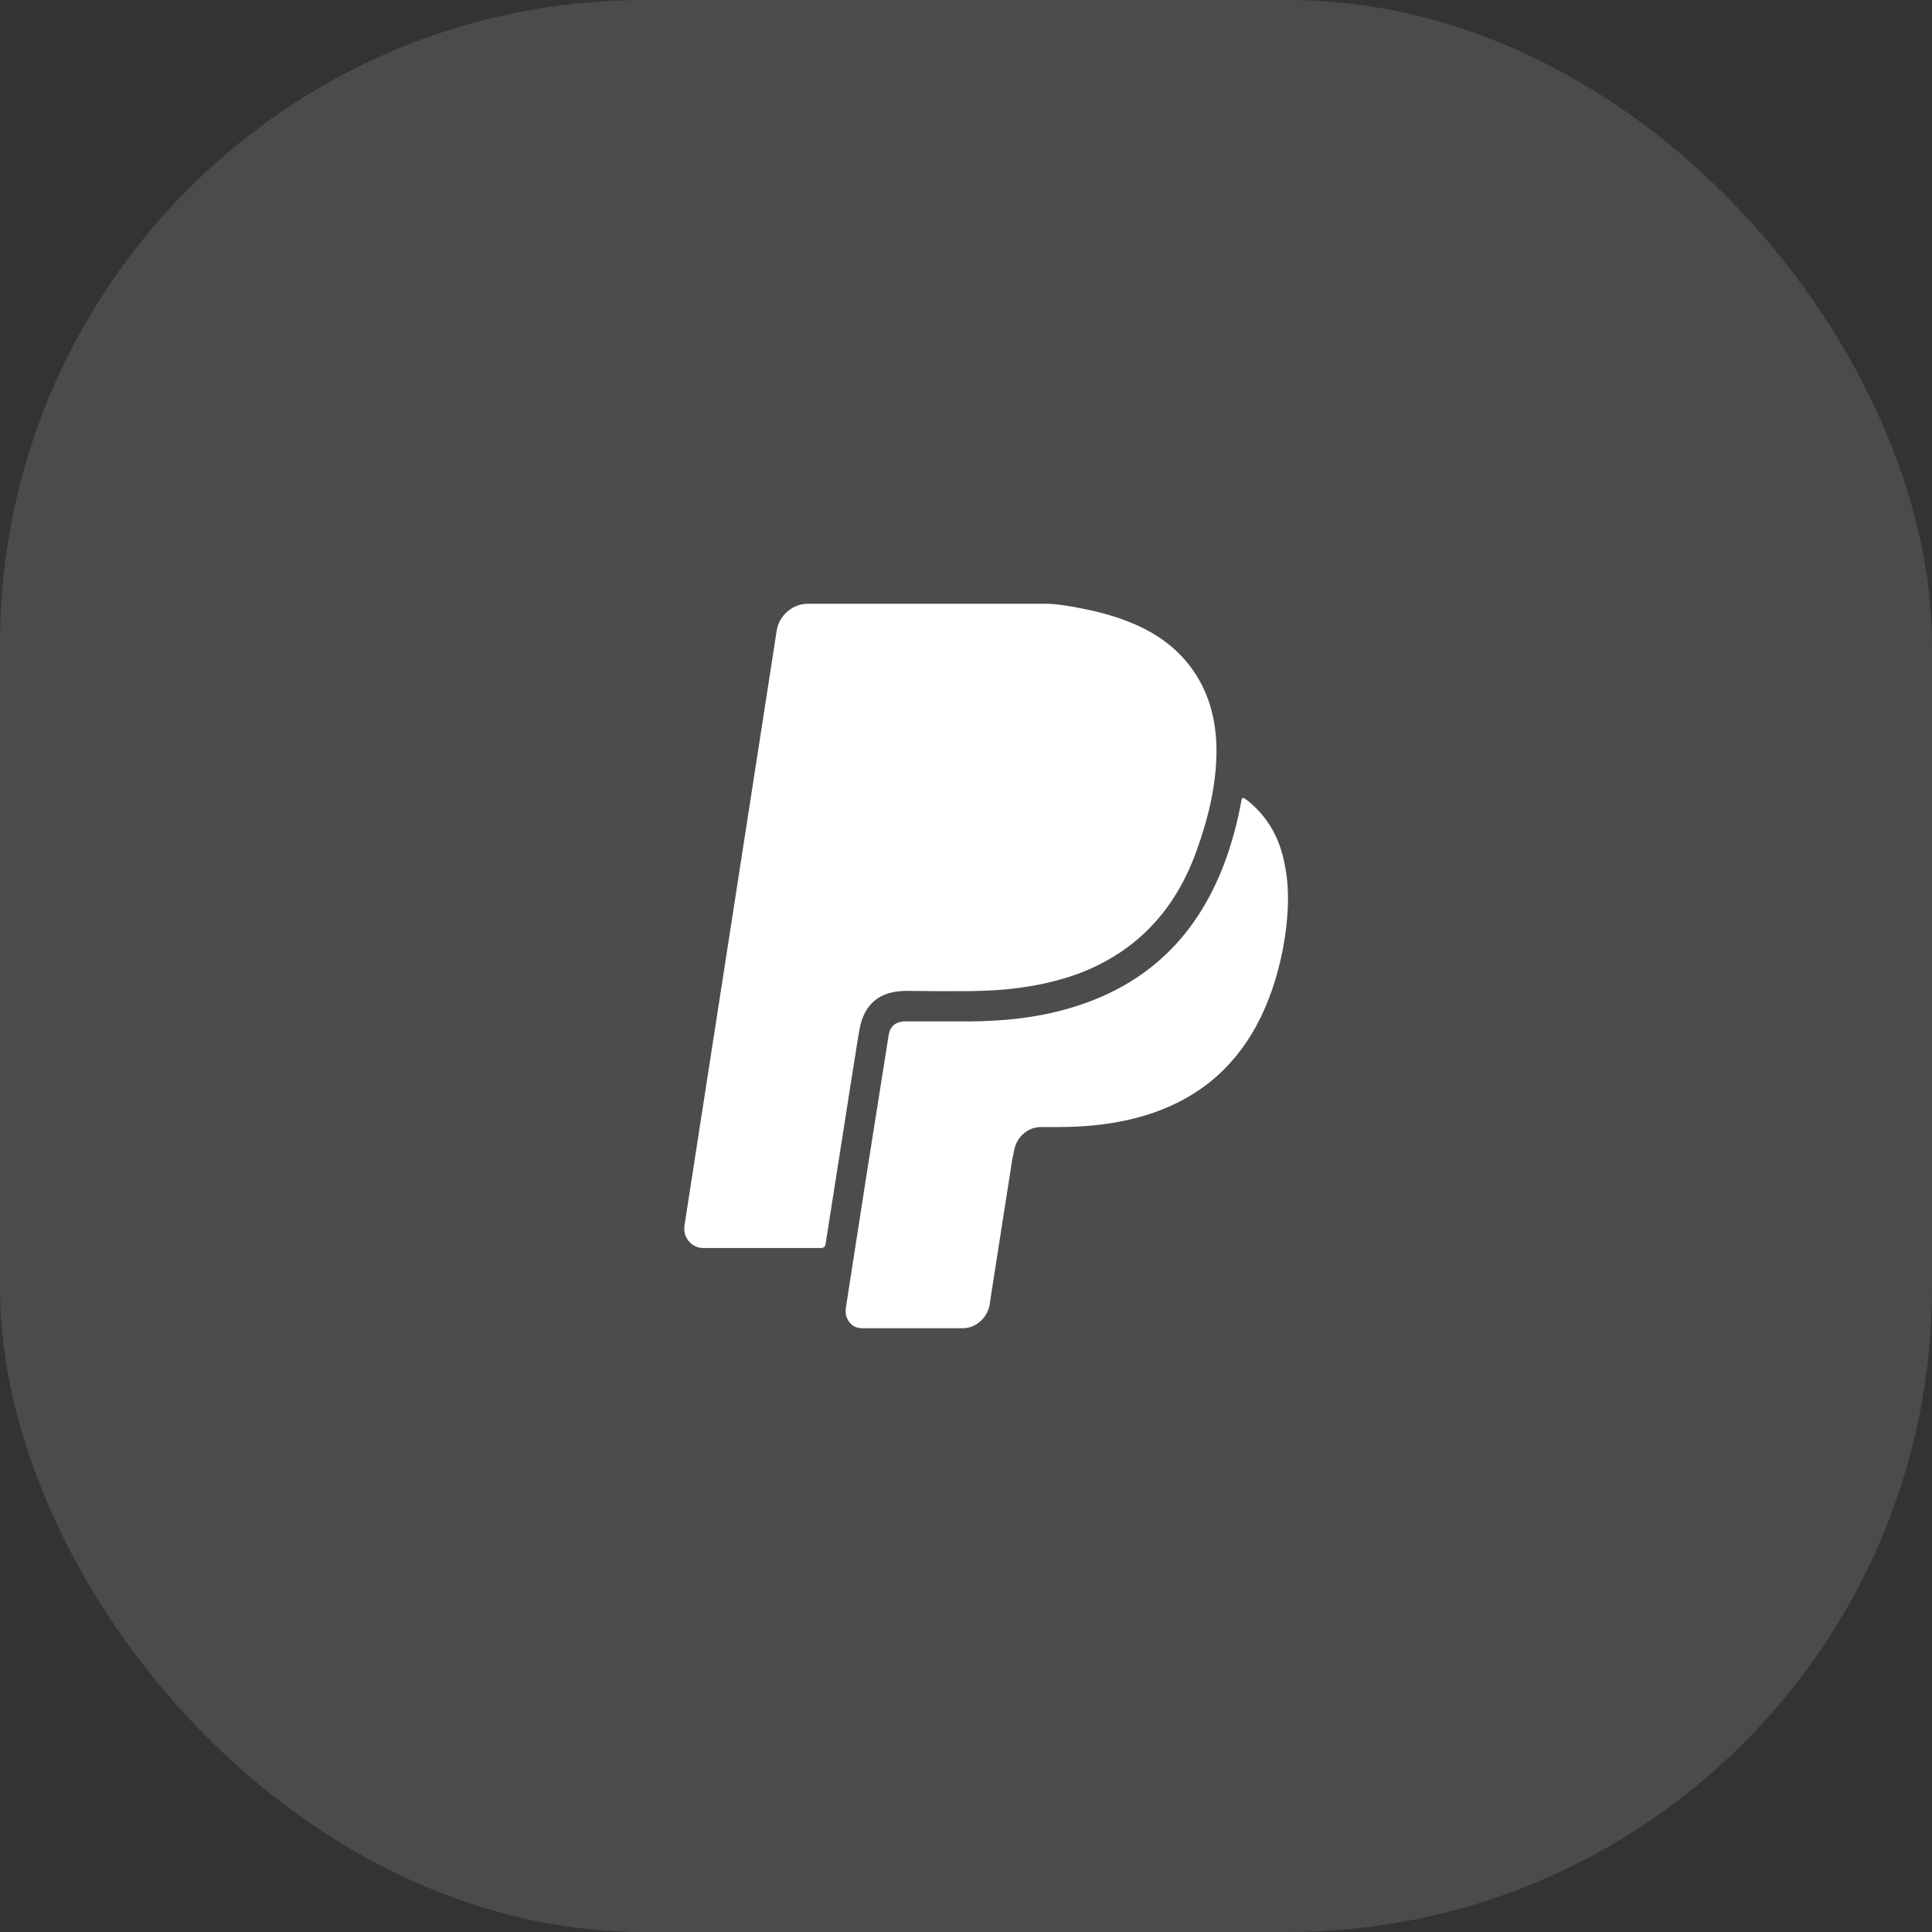
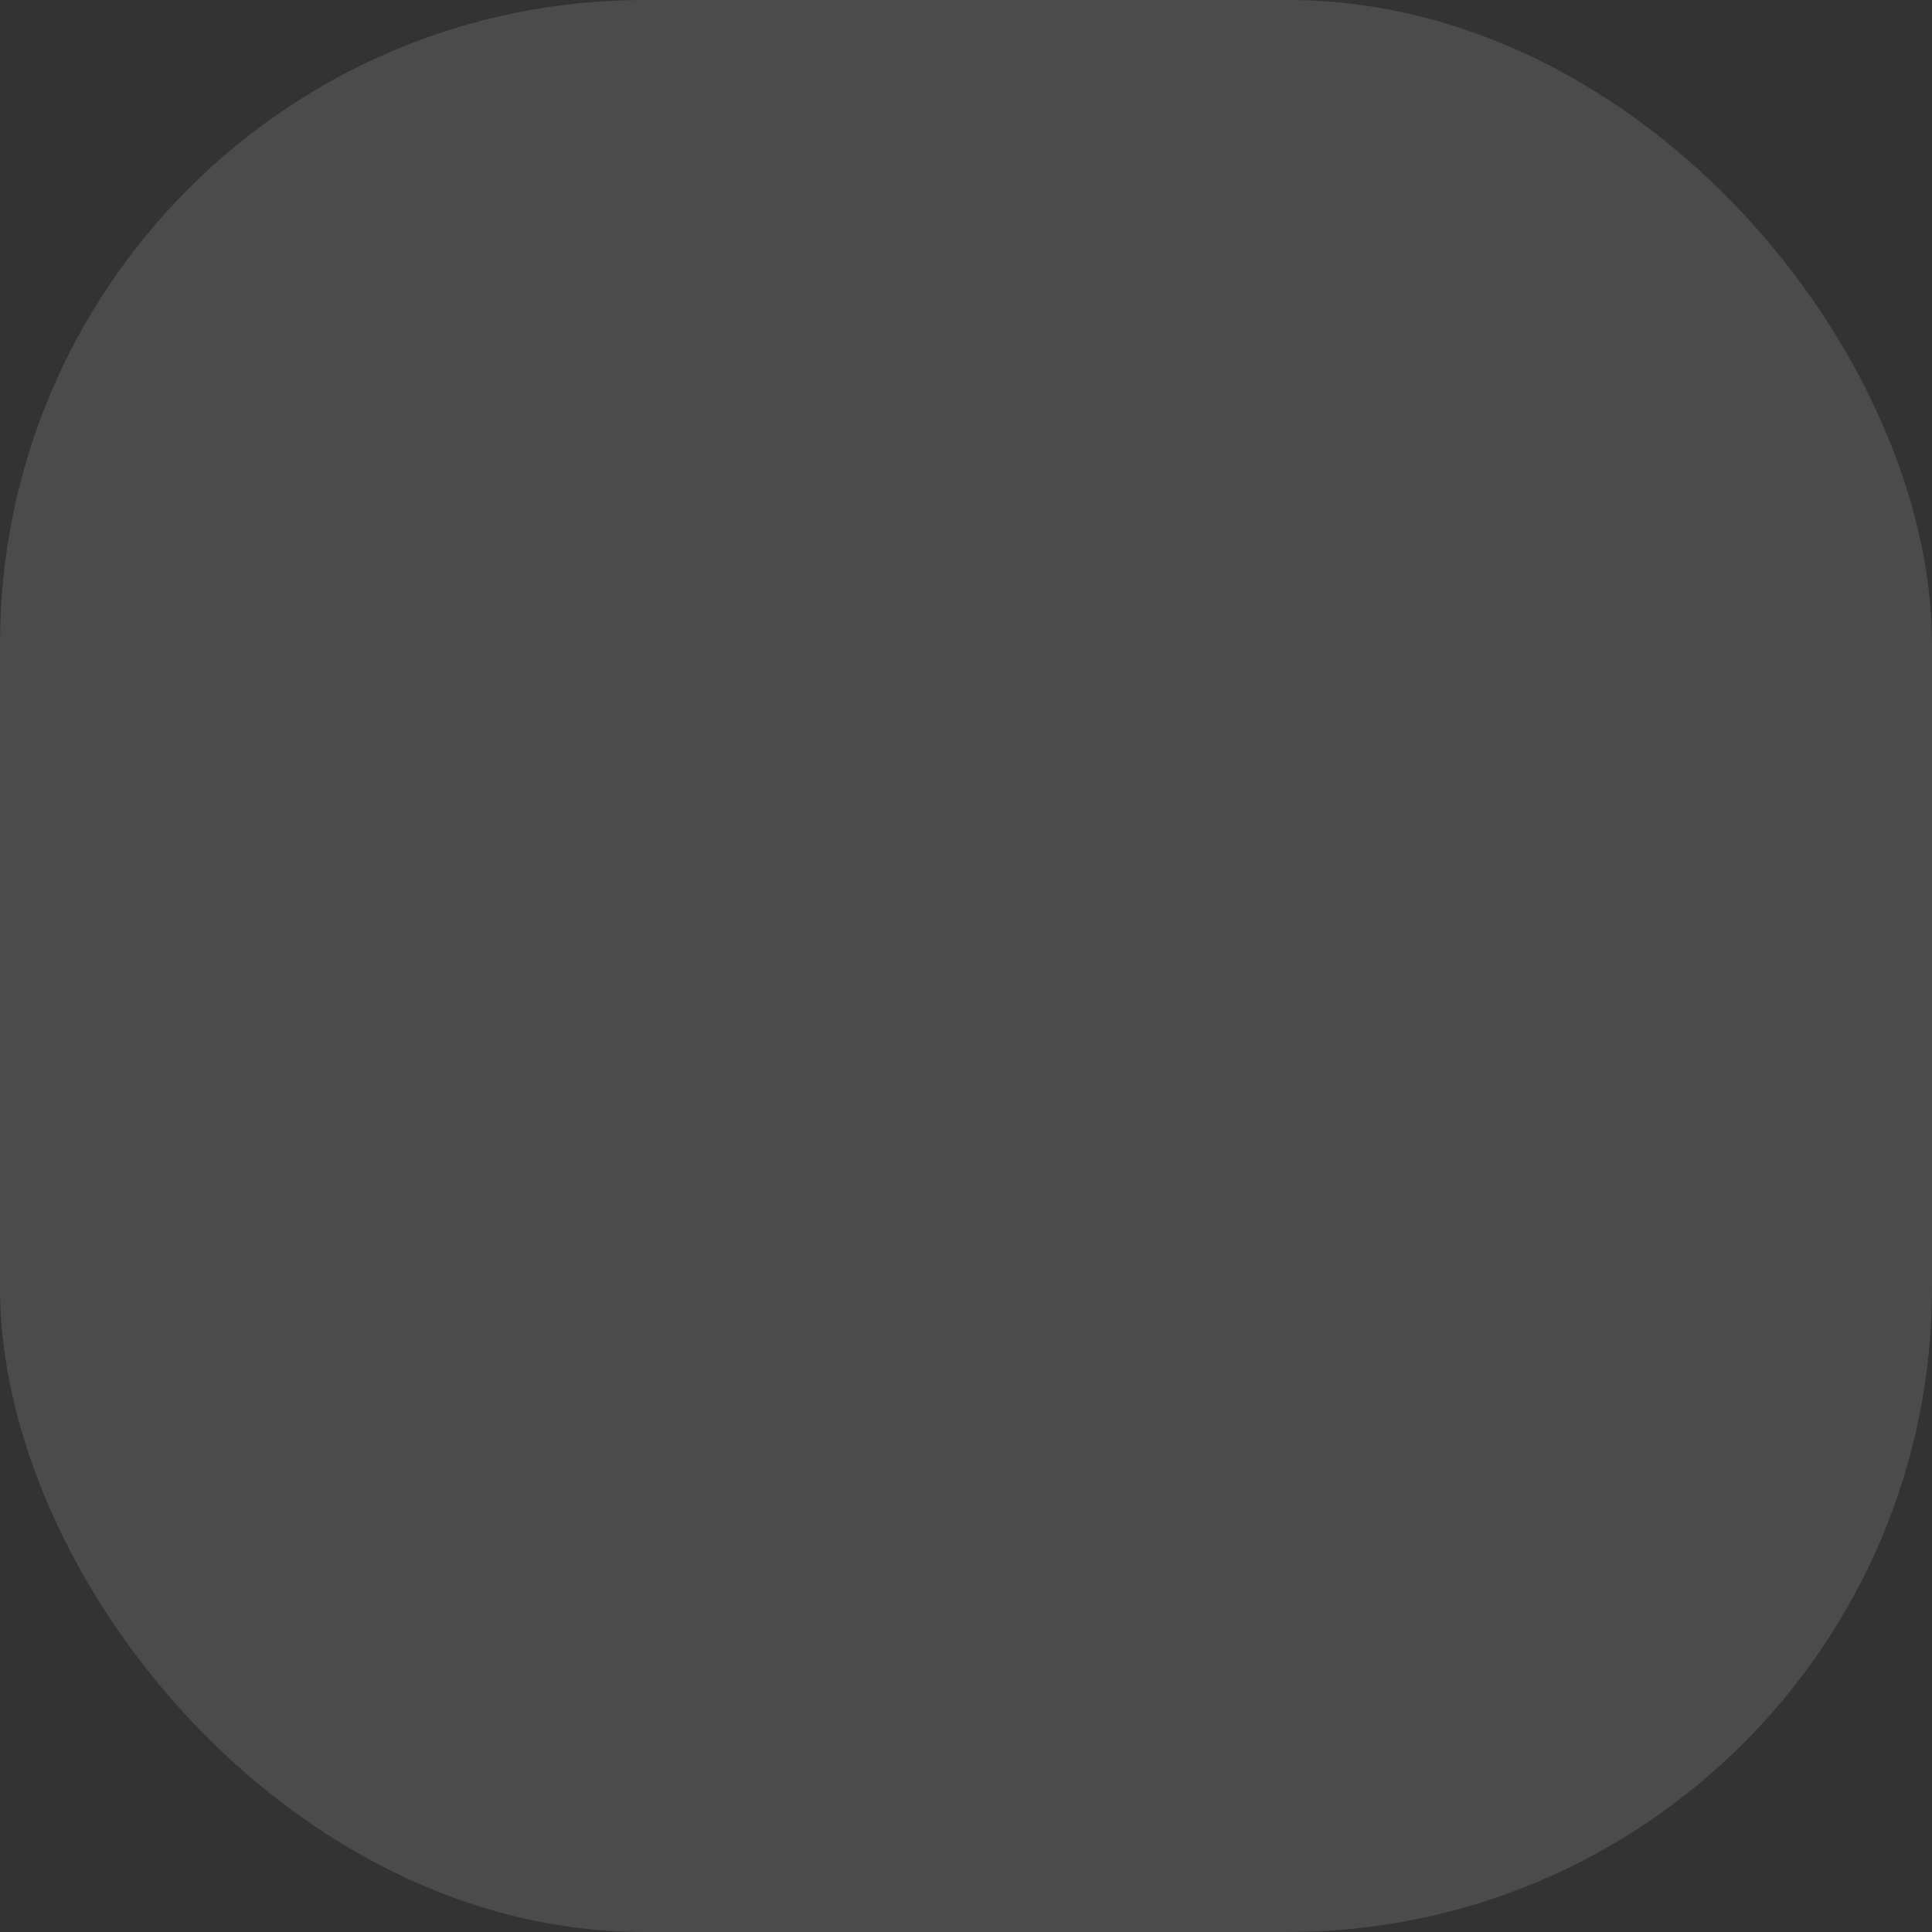
<svg xmlns="http://www.w3.org/2000/svg" width="96" height="96" viewBox="0 0 96 96" fill="none">
  <rect x="0" y="0" width="96" height="96" fill="#333333" stroke="none" />
  <rect width="96" height="96" rx="32" fill="white" fill-opacity="0.12" />
  <rect opacity="0.01" x="24" y="24" width="48" height="48" fill="#D8D8D8" />
-   <path fill-rule="evenodd" clip-rule="evenodd" d="M63.84 42.981C64.078 44.106 64.049 45.471 63.762 47.079C62.618 53.029 58.895 56.002 52.597 56.002H51.729C51.399 56.002 51.112 56.114 50.856 56.334C50.609 56.554 50.448 56.839 50.387 57.187L50.306 57.565L49.22 64.516L49.179 64.817C49.114 65.167 48.953 65.449 48.694 65.669C48.438 65.89 48.147 66 47.815 66H42.859C42.58 66 42.364 65.902 42.208 65.701C42.051 65.497 41.992 65.259 42.032 64.975C42.151 64.23 42.322 63.101 42.556 61.601C42.786 60.102 42.961 58.975 43.081 58.226C43.2 57.477 43.375 56.352 43.615 54.859C43.853 53.365 44.032 52.242 44.147 51.493C44.212 50.997 44.499 50.752 44.998 50.752H47.584C49.338 50.778 50.888 50.638 52.249 50.33C54.552 49.806 56.442 48.843 57.919 47.435C59.265 46.162 60.282 44.514 60.984 42.494C61.302 41.555 61.528 40.662 61.675 39.821C61.687 39.739 61.703 39.689 61.724 39.673C61.74 39.651 61.768 39.645 61.793 39.651C61.817 39.659 61.856 39.683 61.915 39.721C62.944 40.516 63.593 41.601 63.84 42.981V42.981ZM60.446 37.315C60.446 38.747 60.143 40.328 59.532 42.058C58.477 45.179 56.493 47.289 53.566 48.388C52.077 48.925 50.419 49.203 48.586 49.237C48.586 49.249 47.994 49.251 46.809 49.251L45.035 49.237C43.715 49.237 42.939 49.876 42.704 51.163C42.678 51.269 42.118 54.819 41.024 61.81C41.008 61.942 40.93 62.014 40.786 62.014H34.961C34.67 62.014 34.429 61.904 34.236 61.684C34.044 61.461 33.971 61.203 34.01 60.905L38.592 31.345C38.655 30.955 38.837 30.637 39.134 30.38C39.431 30.126 39.772 30 40.154 30L51.968 30C52.416 30 53.059 30.088 53.892 30.262C54.733 30.43 55.465 30.649 56.098 30.903C57.509 31.451 58.585 32.278 59.33 33.375C60.074 34.477 60.446 35.786 60.446 37.315V37.315Z" fill="white" />
</svg>